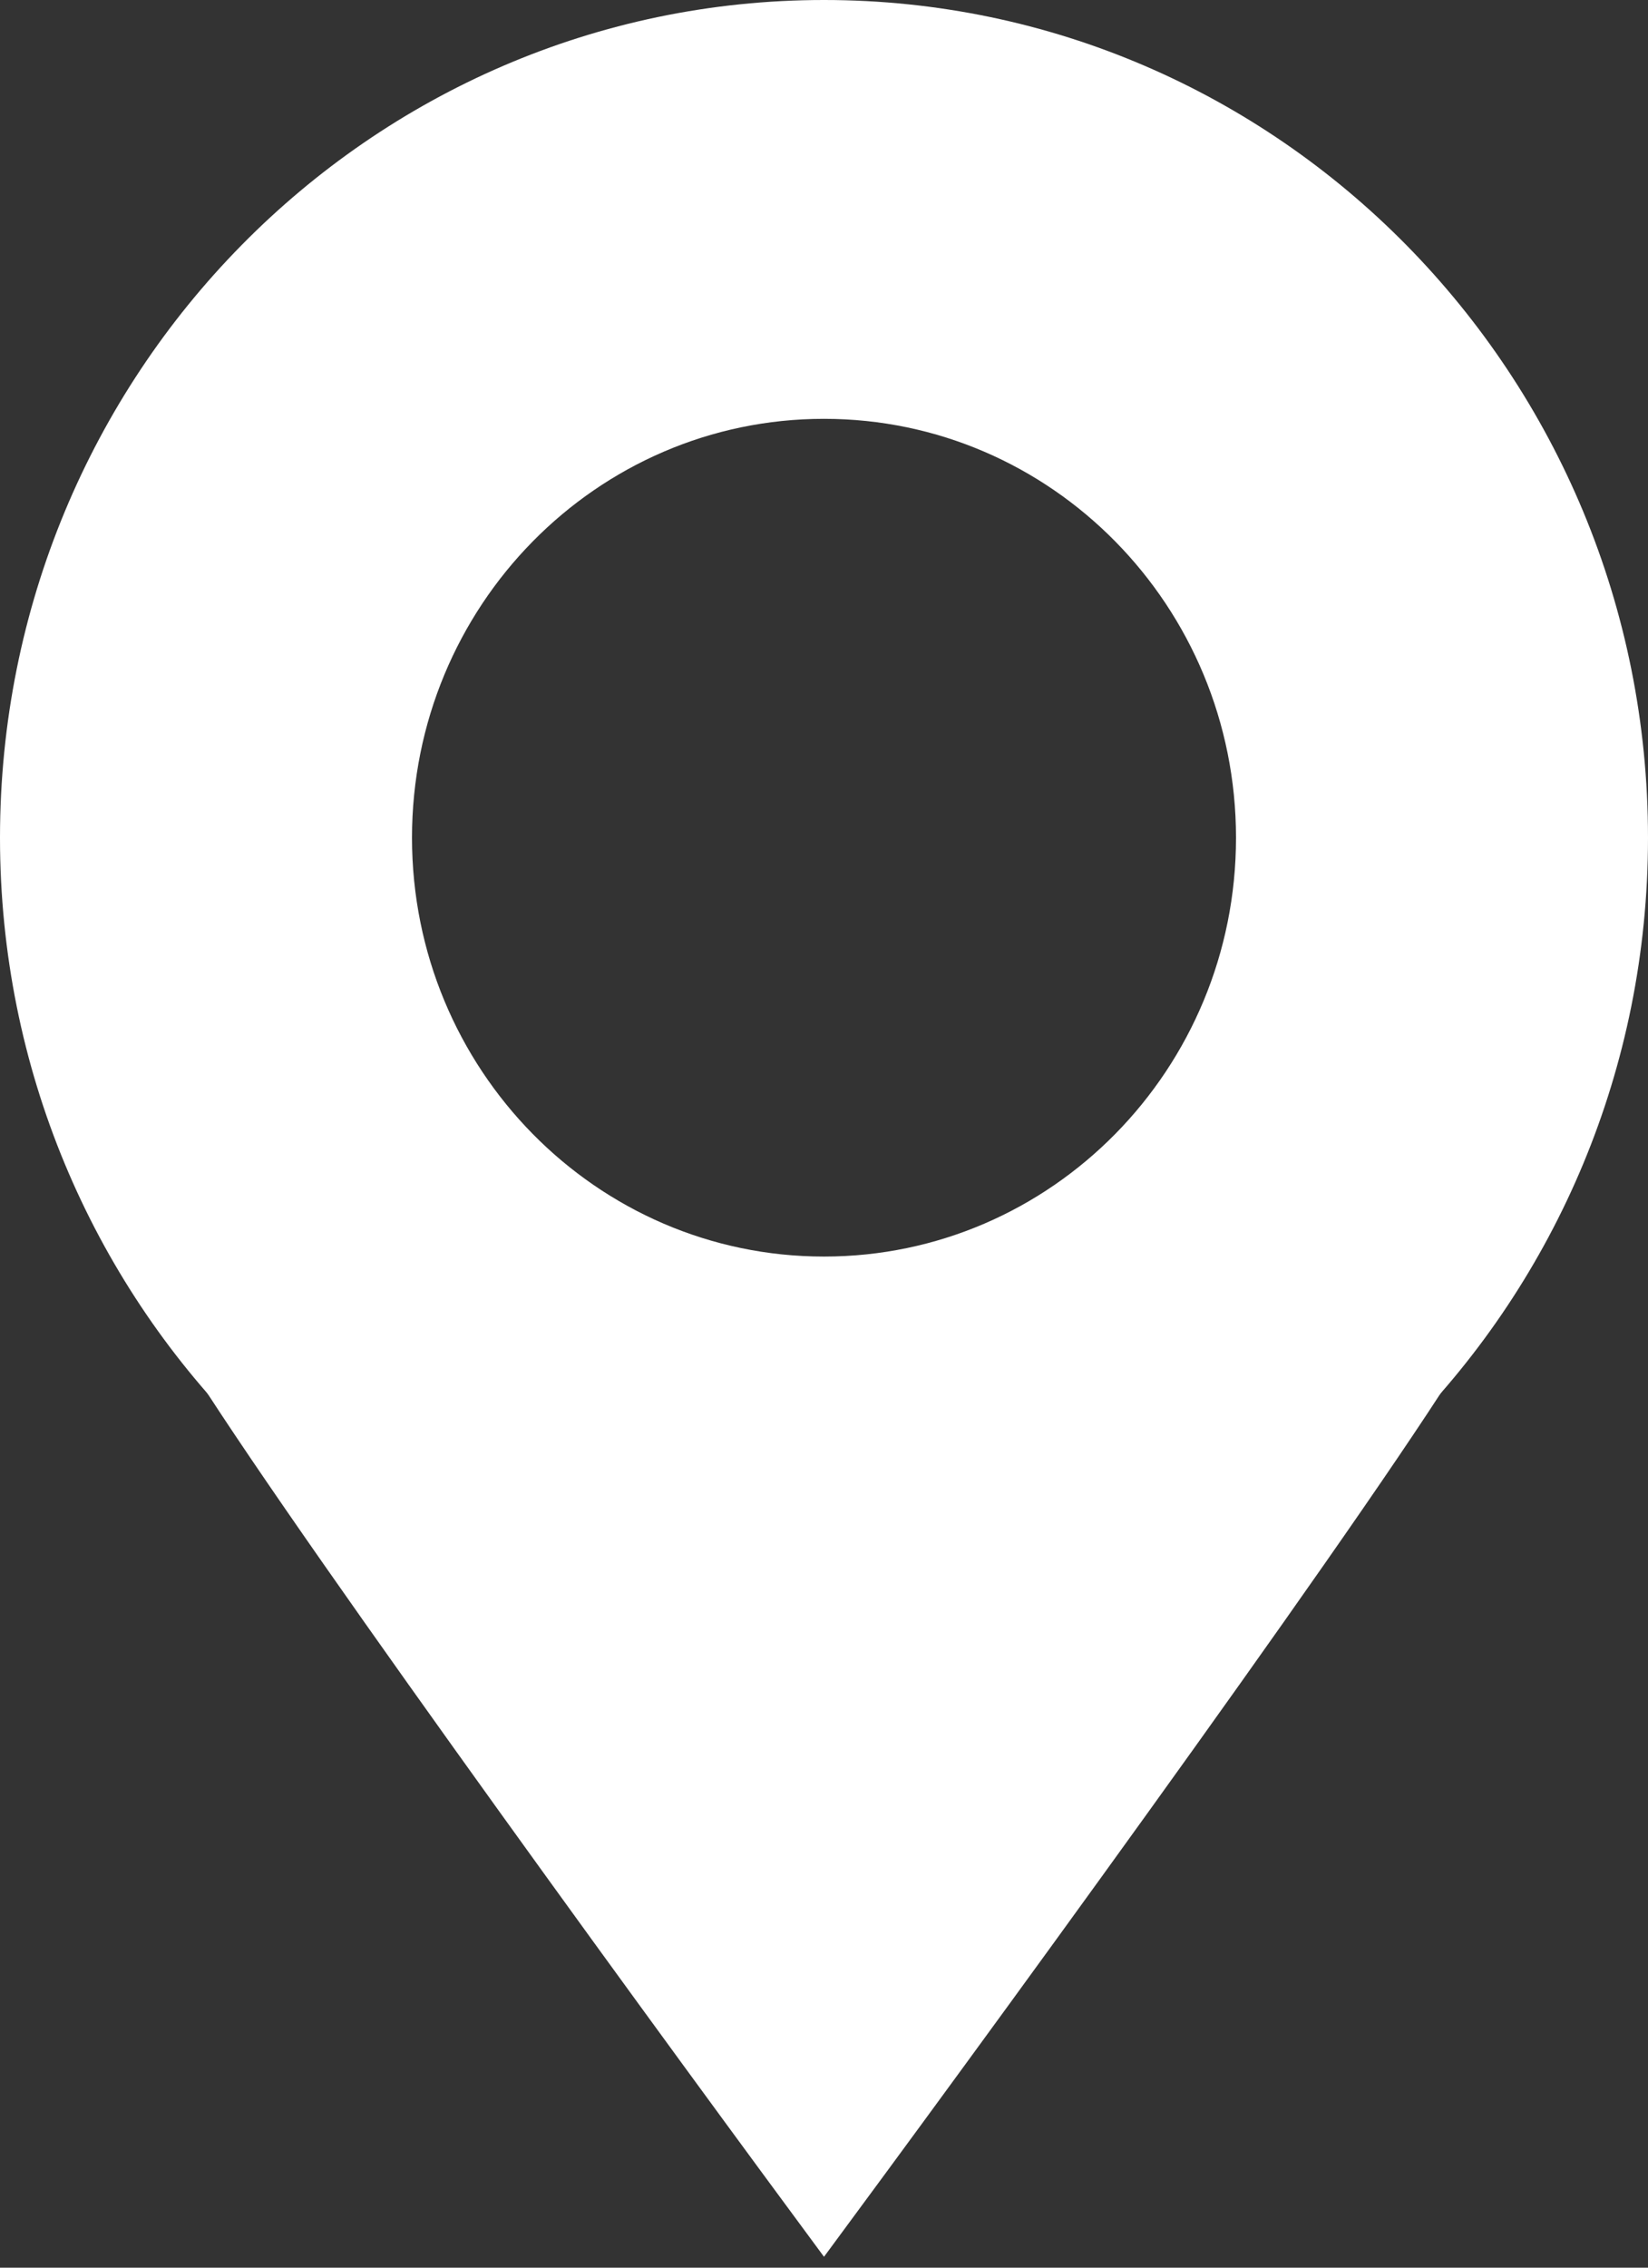
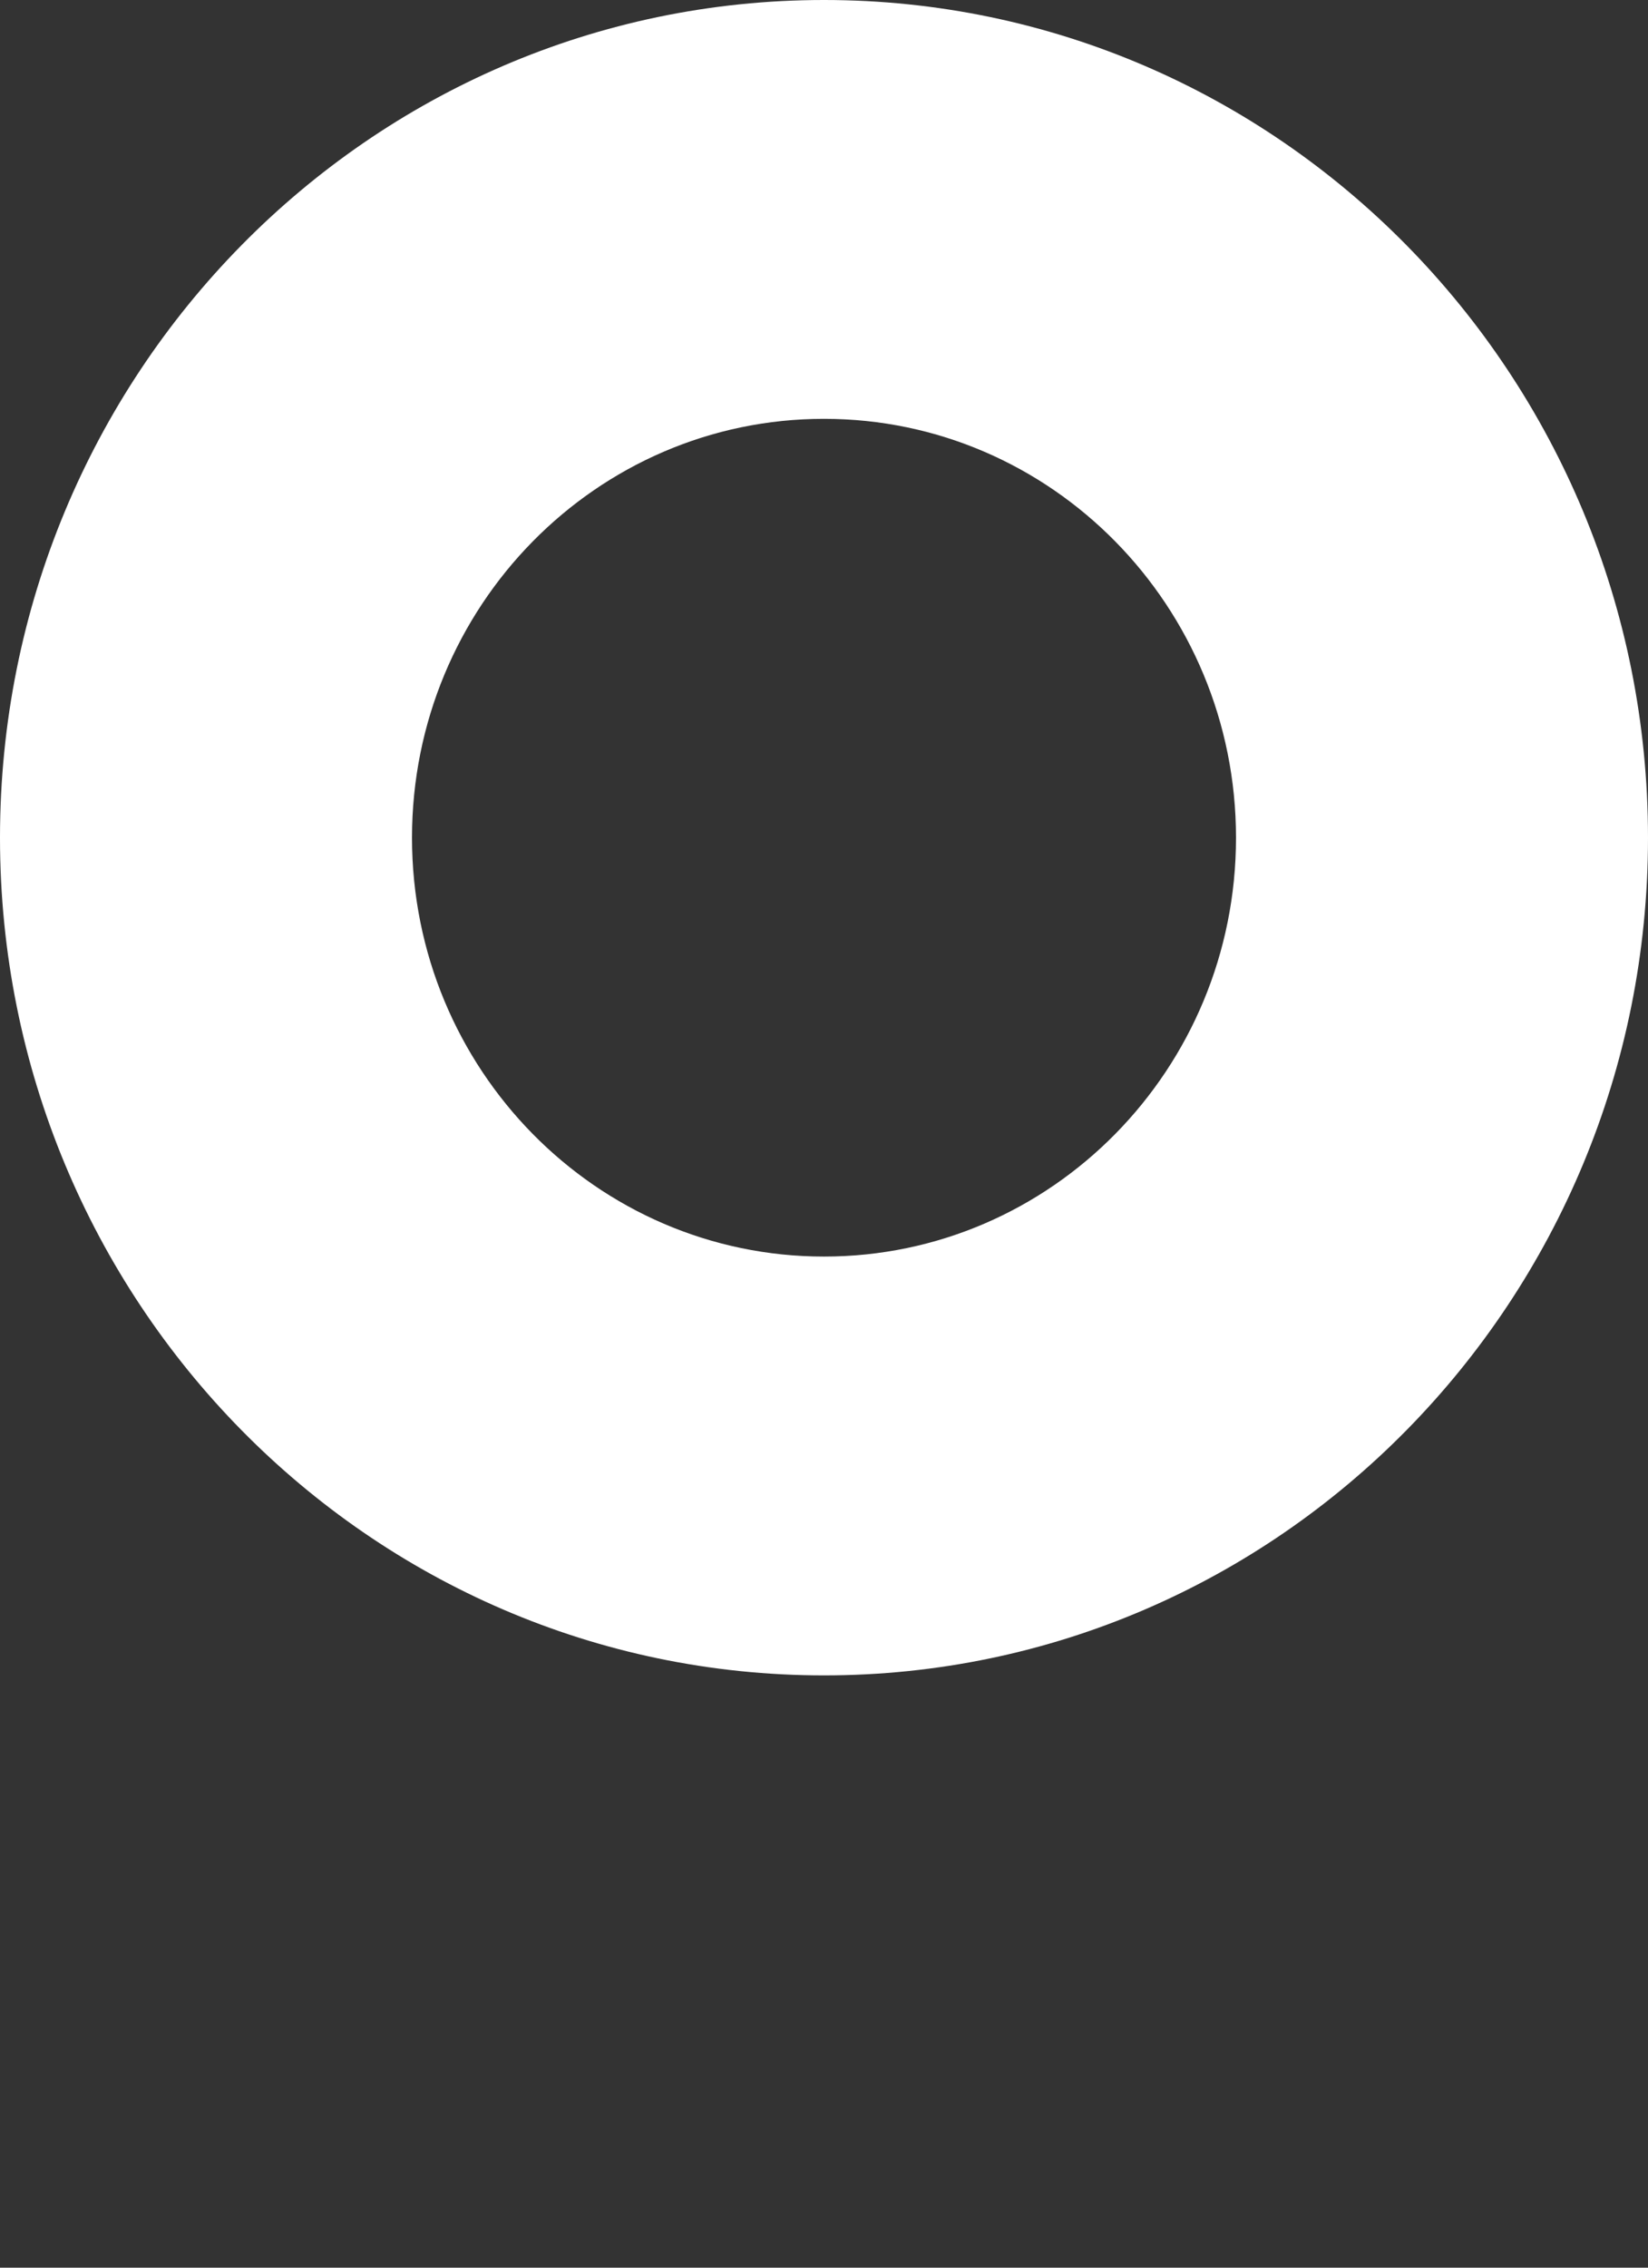
<svg xmlns="http://www.w3.org/2000/svg" width="24" height="33" viewBox="0 0 24 33" fill="none">
  <rect x="0" y="0" width="24" height="33" fill="#333333" stroke="none" />
  <path fill-rule="evenodd" clip-rule="evenodd" d="M12 24.381C18.627 24.381 24 18.923 24 12.191C24 5.458 18.627 0 12 0C5.373 0 0 5.458 0 12.191C0 18.923 5.373 24.381 12 24.381ZM12 18.286C15.314 18.286 18 15.557 18 12.191C18 8.824 15.314 6.095 12 6.095C8.686 6.095 6 8.824 6 12.191C6 15.557 8.686 18.286 12 18.286Z" fill="white" />
-   <path d="M21 19.302C19.8 21.334 14.5 28.614 12 32C9.5 28.614 4.2 21.334 3 19.302L12 23.365L21 19.302Z" fill="white" stroke="white" />
</svg>